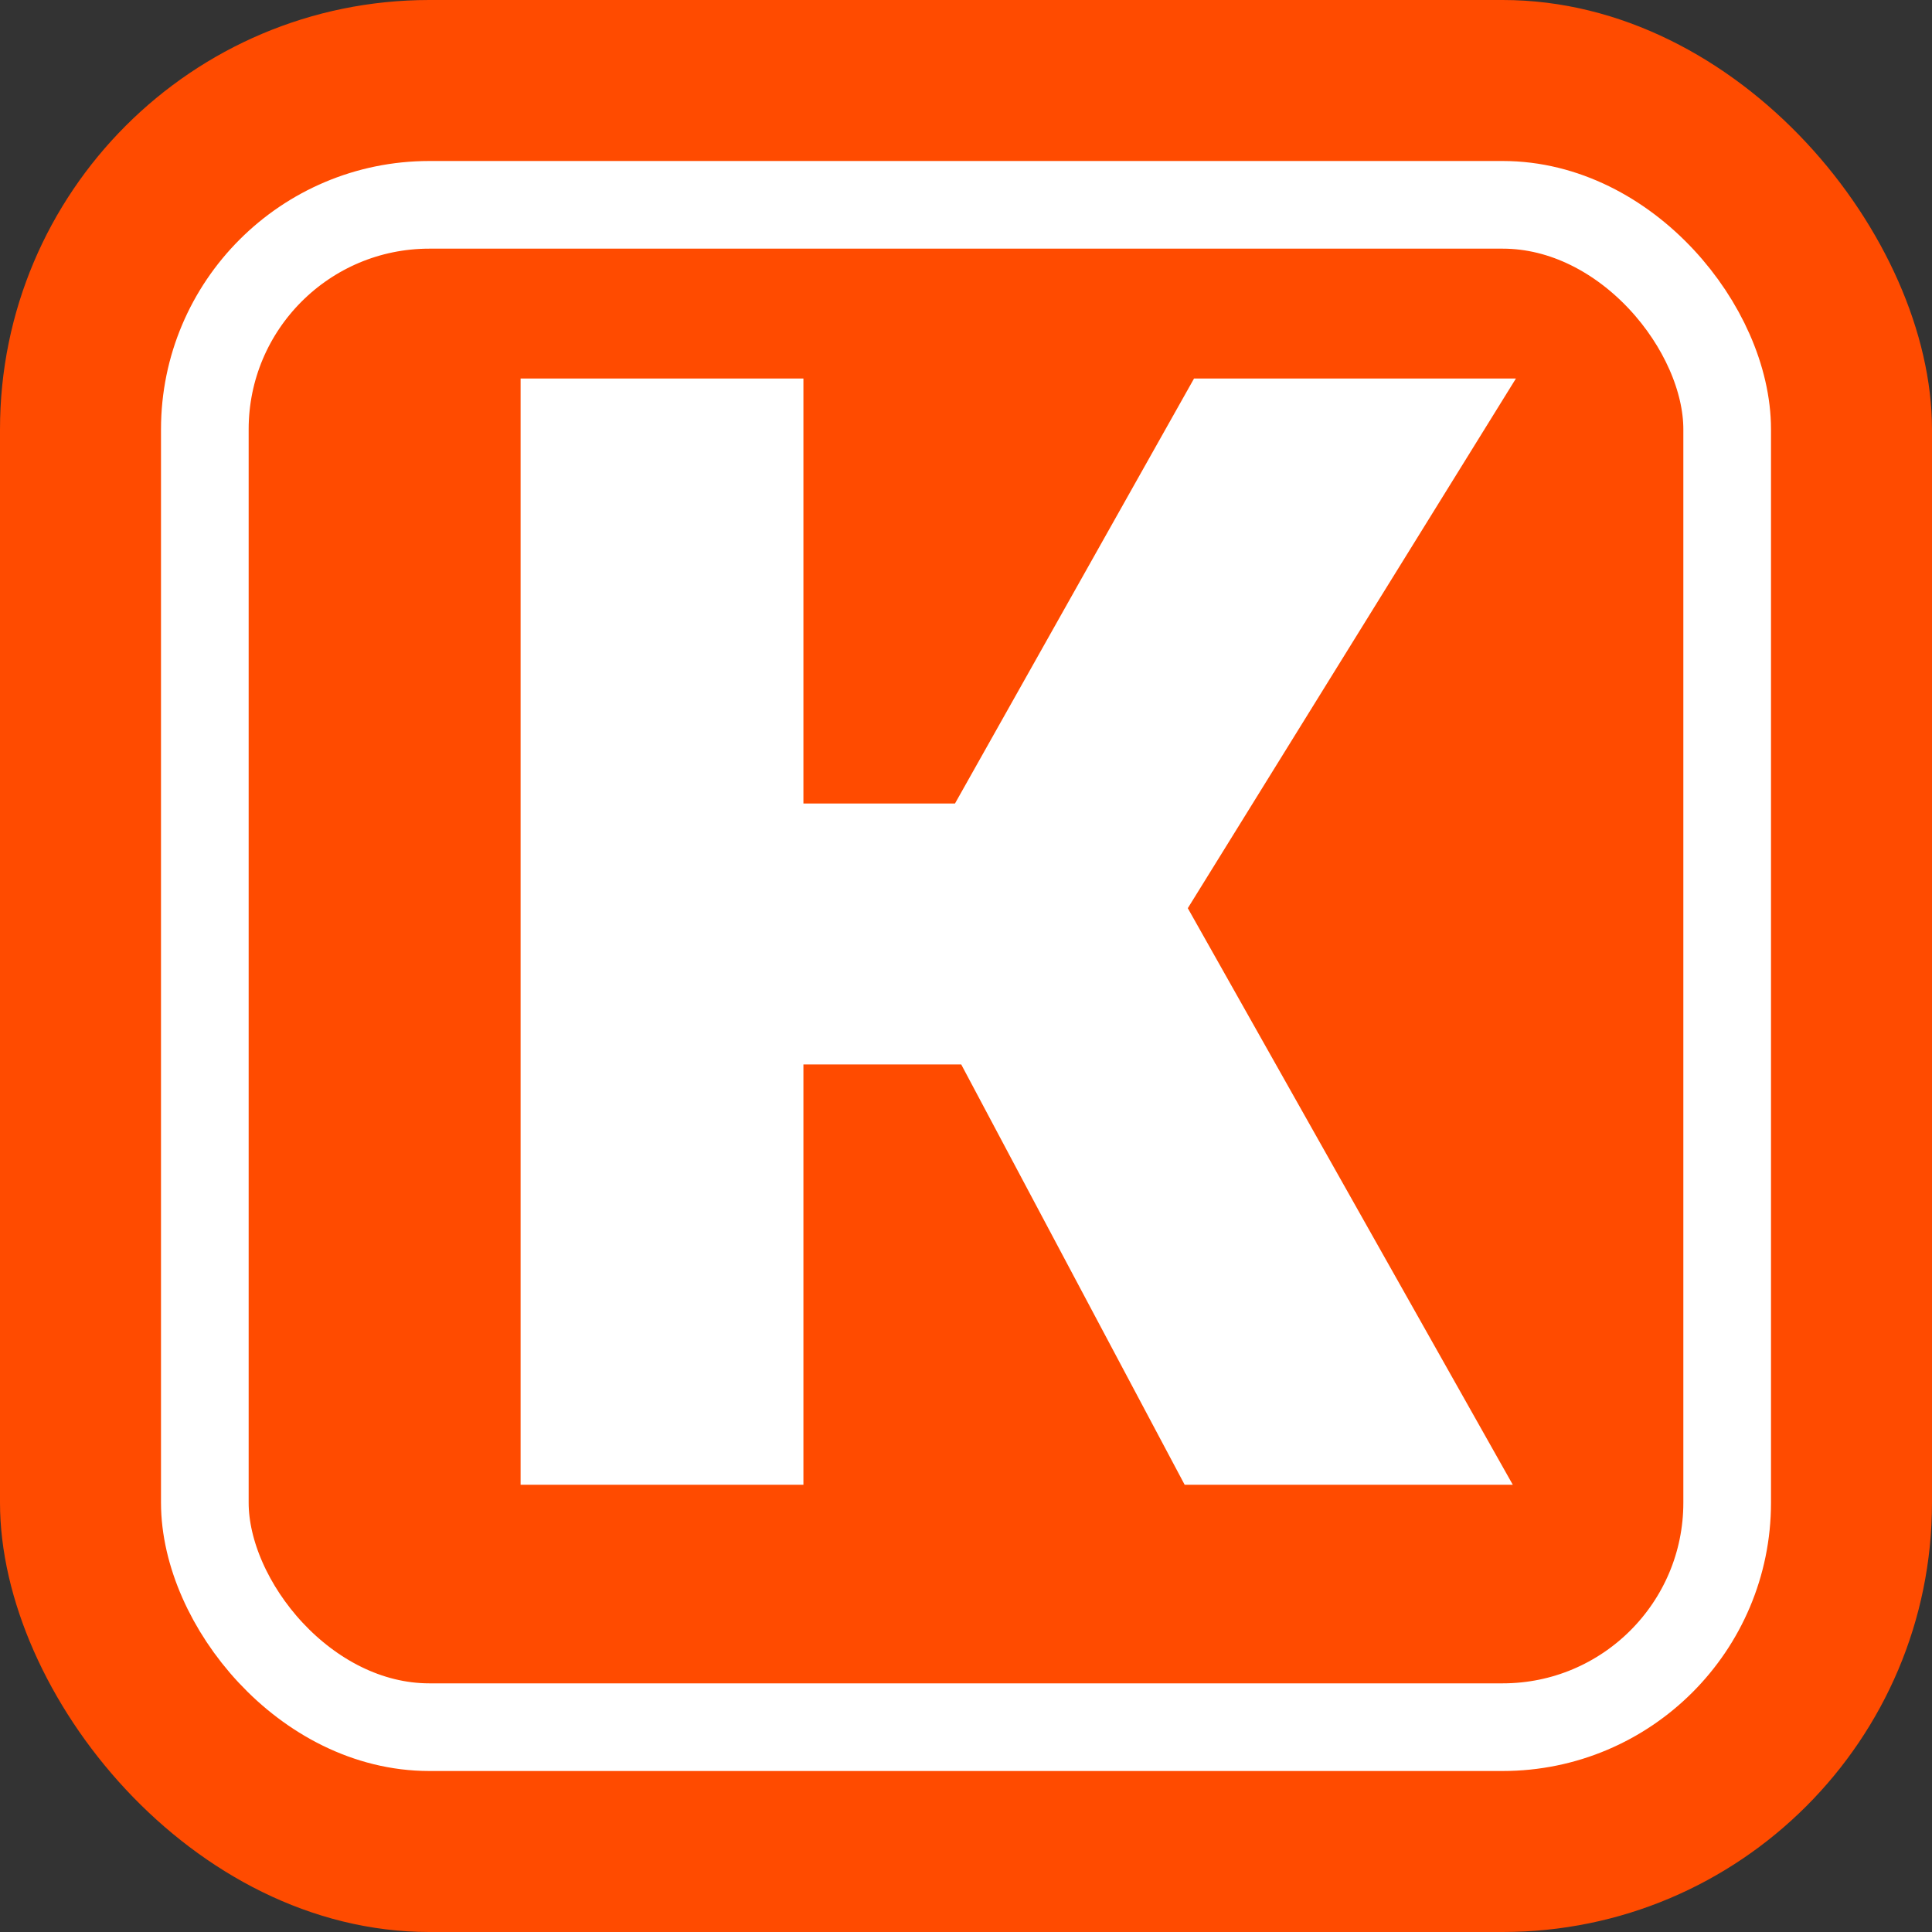
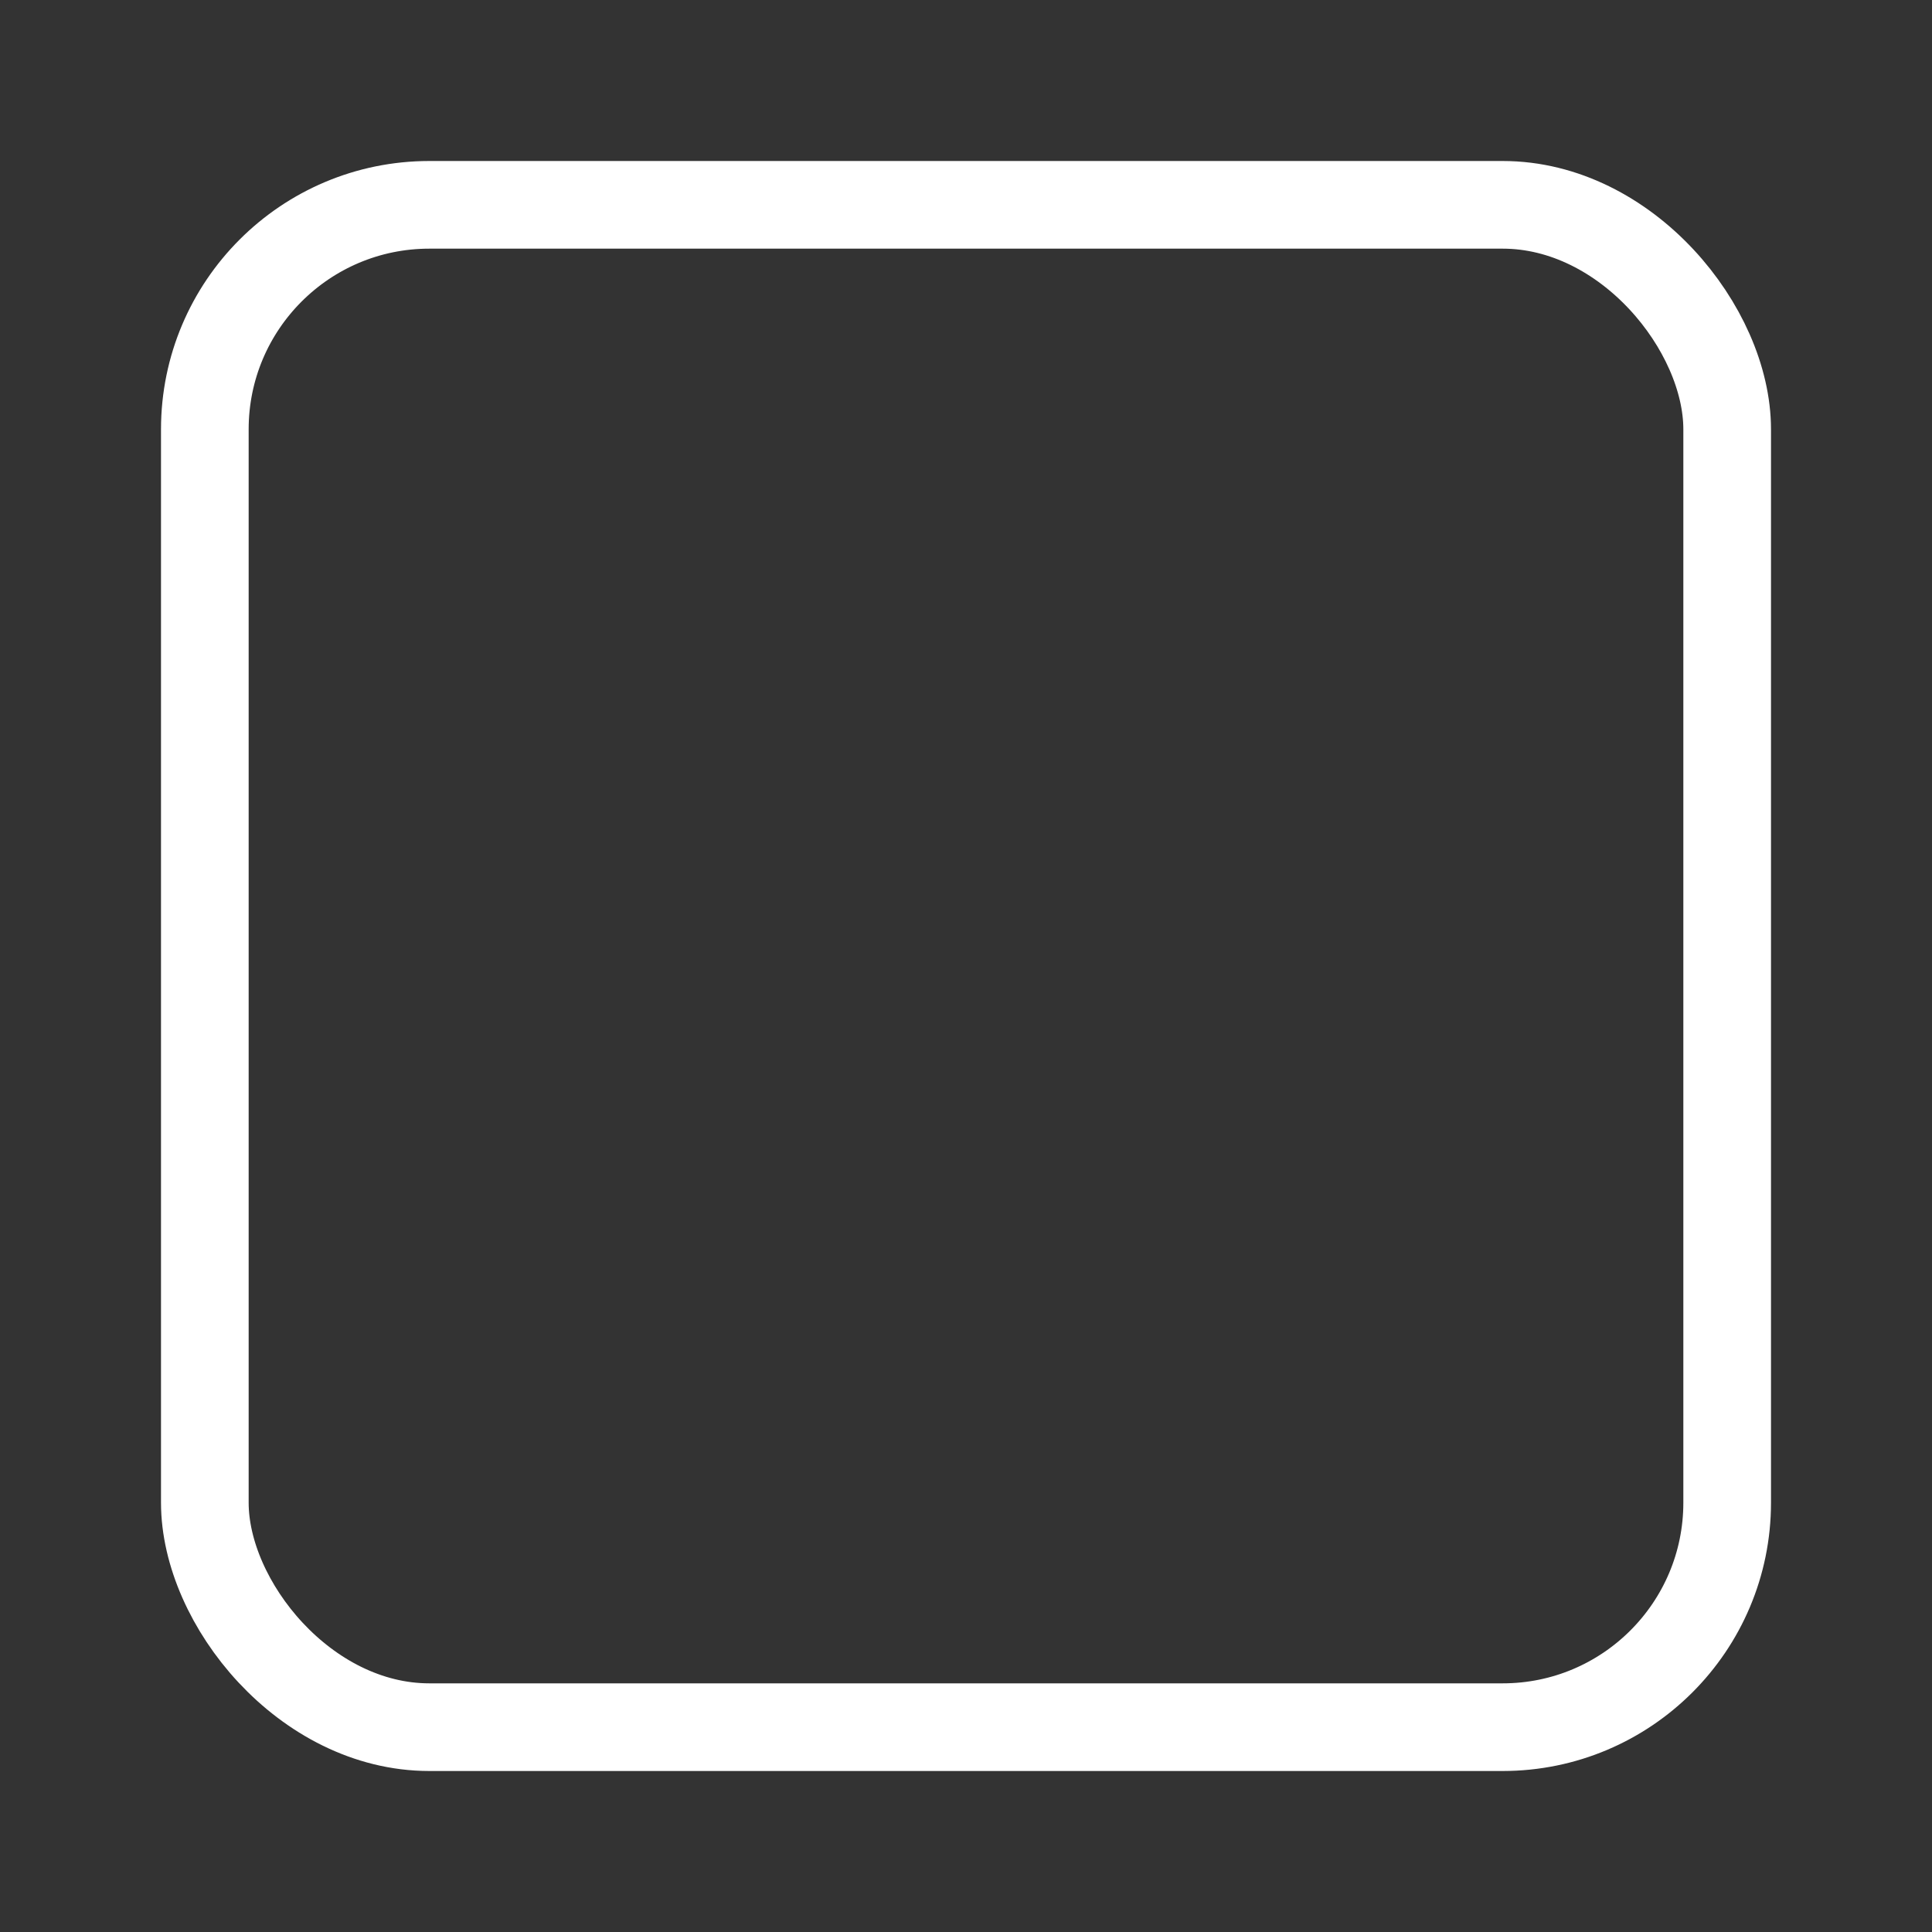
<svg xmlns="http://www.w3.org/2000/svg" width="1080" height="1080" viewBox="0 0 1080 1080" fill="none">
  <rect x="0" y="0" width="1080" height="1080" fill="#333333" stroke="none" />
-   <rect width="1080" height="1080" rx="240" fill="#FF4B00" />
  <rect x="114.5" y="114.5" width="851" height="851" rx="125.5" stroke="white" stroke-width="49" />
-   <path d="M291.017 830V211.583H449.115V449.167H533.841L667.482 211.583H847.417L663.988 507.69L845.67 830H662.241L537.335 595.037H449.115V830H291.017Z" fill="white" />
</svg>